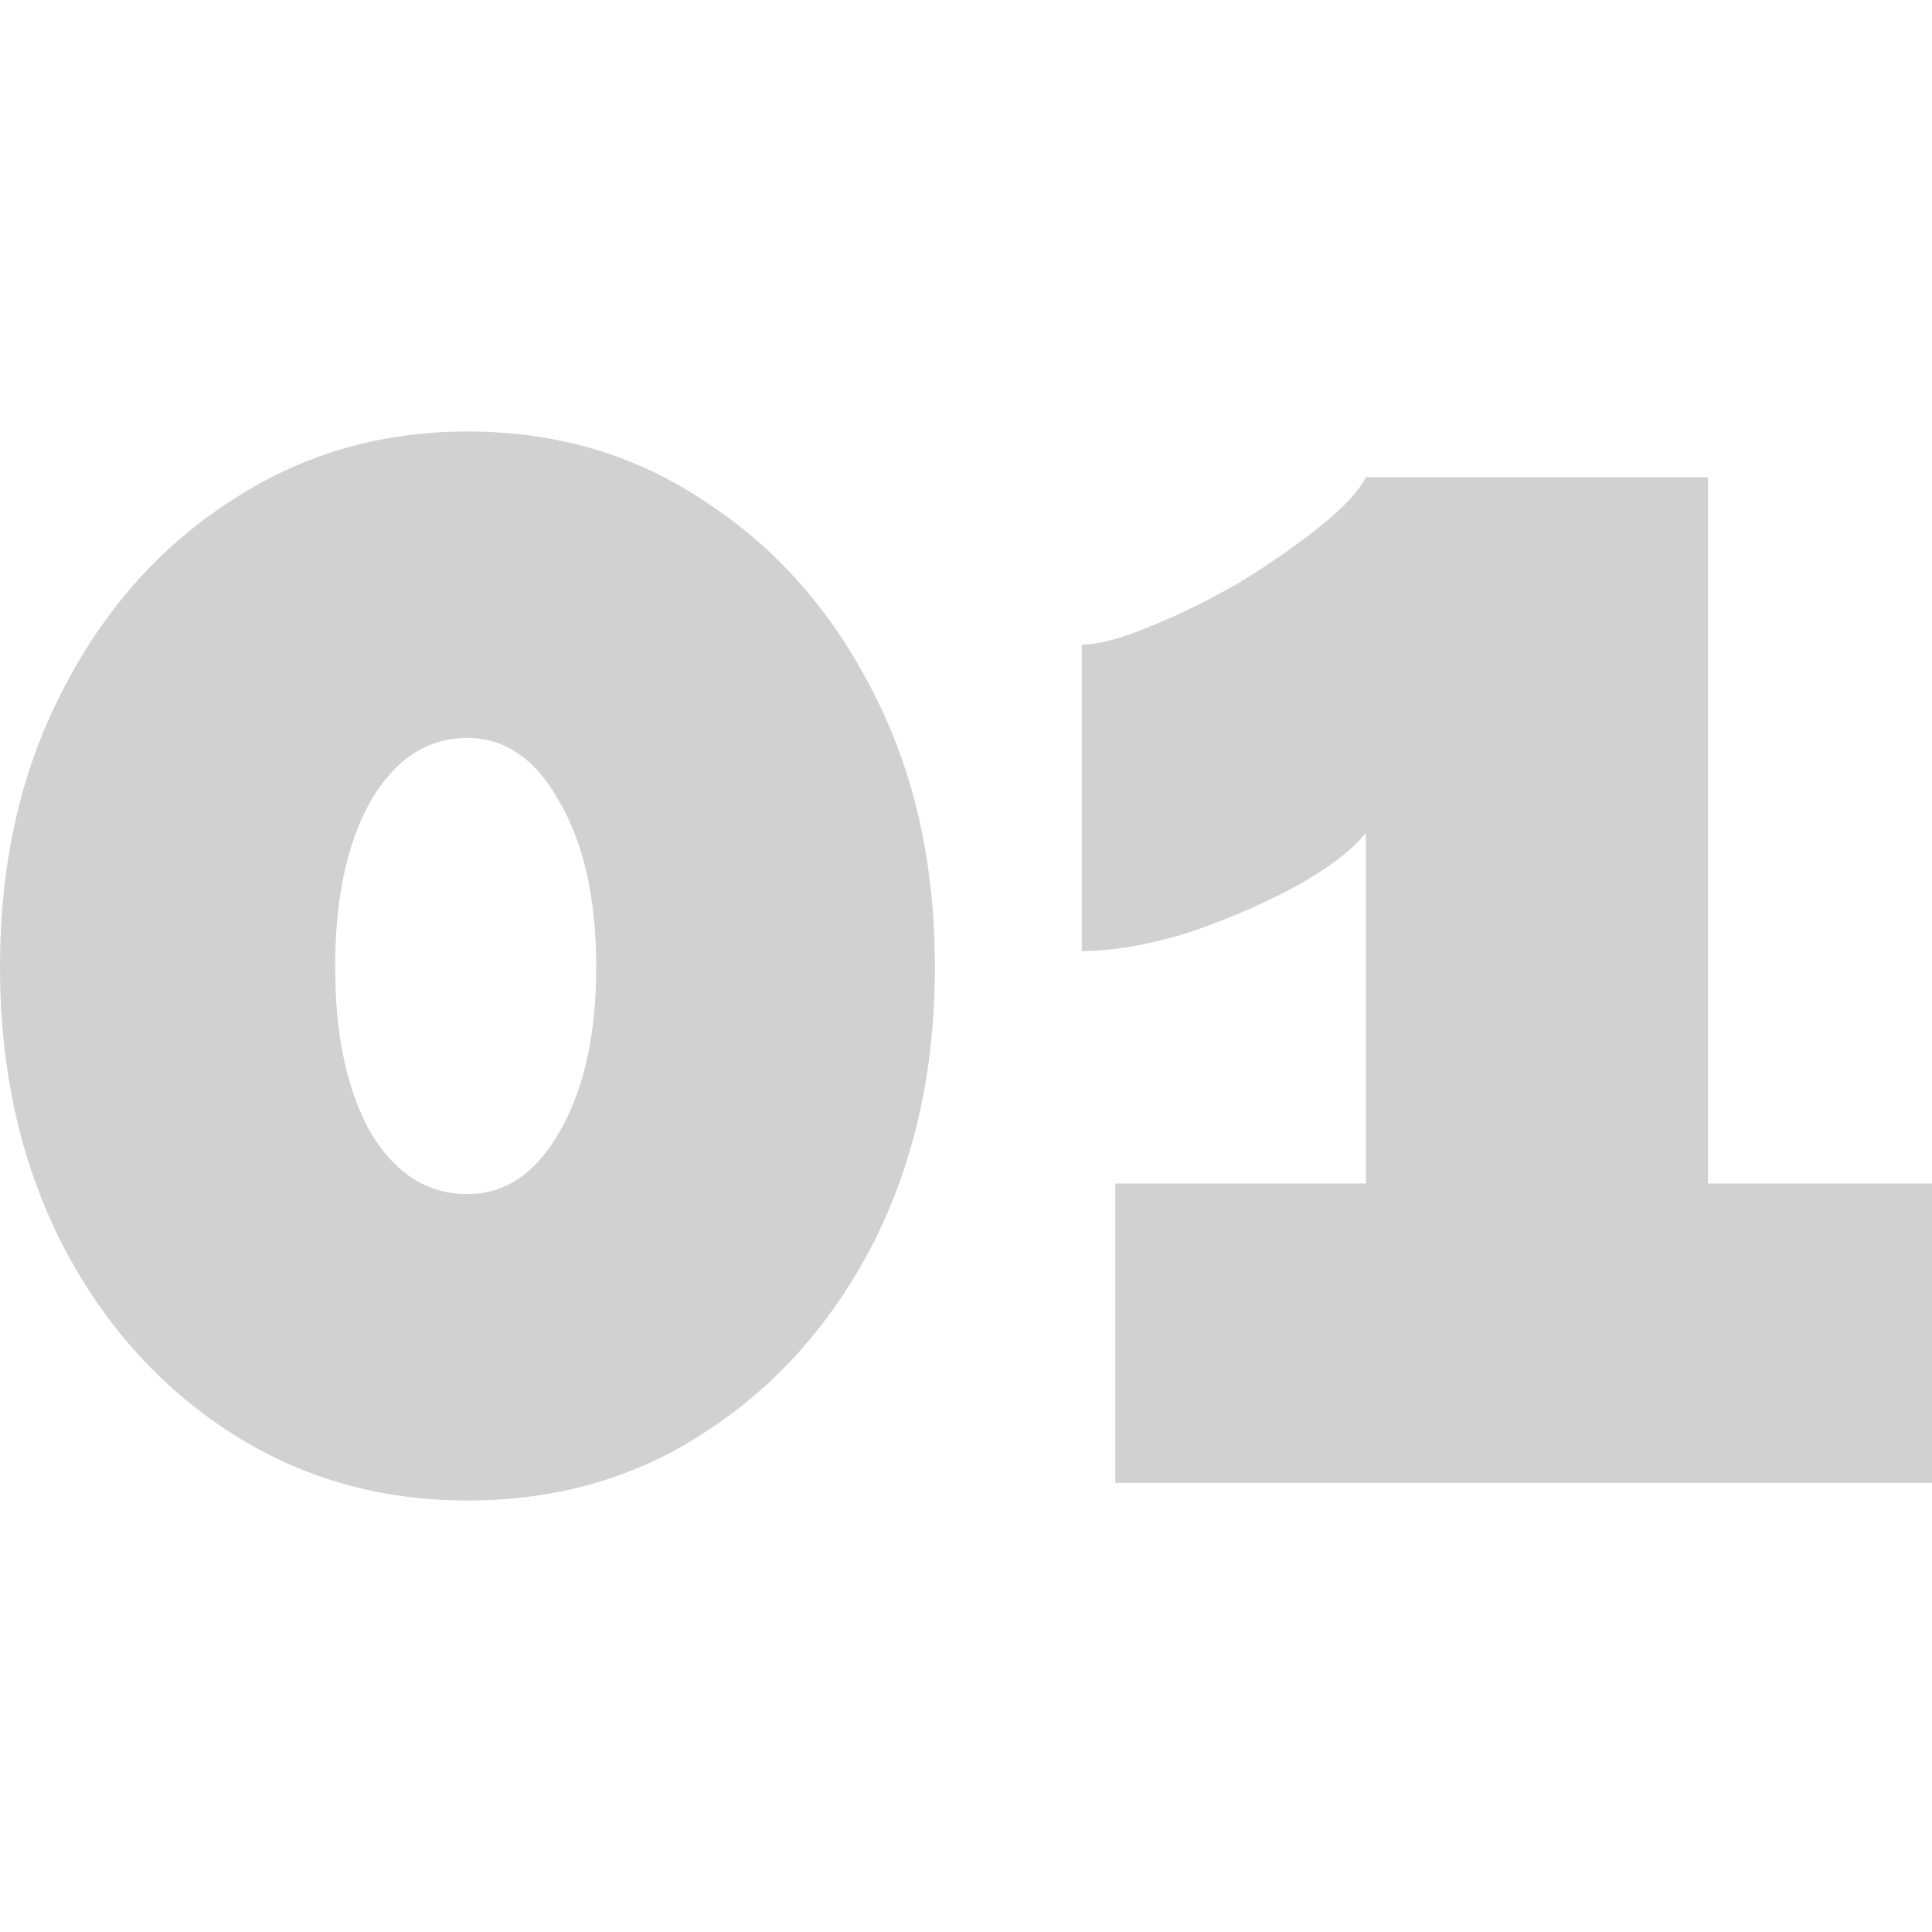
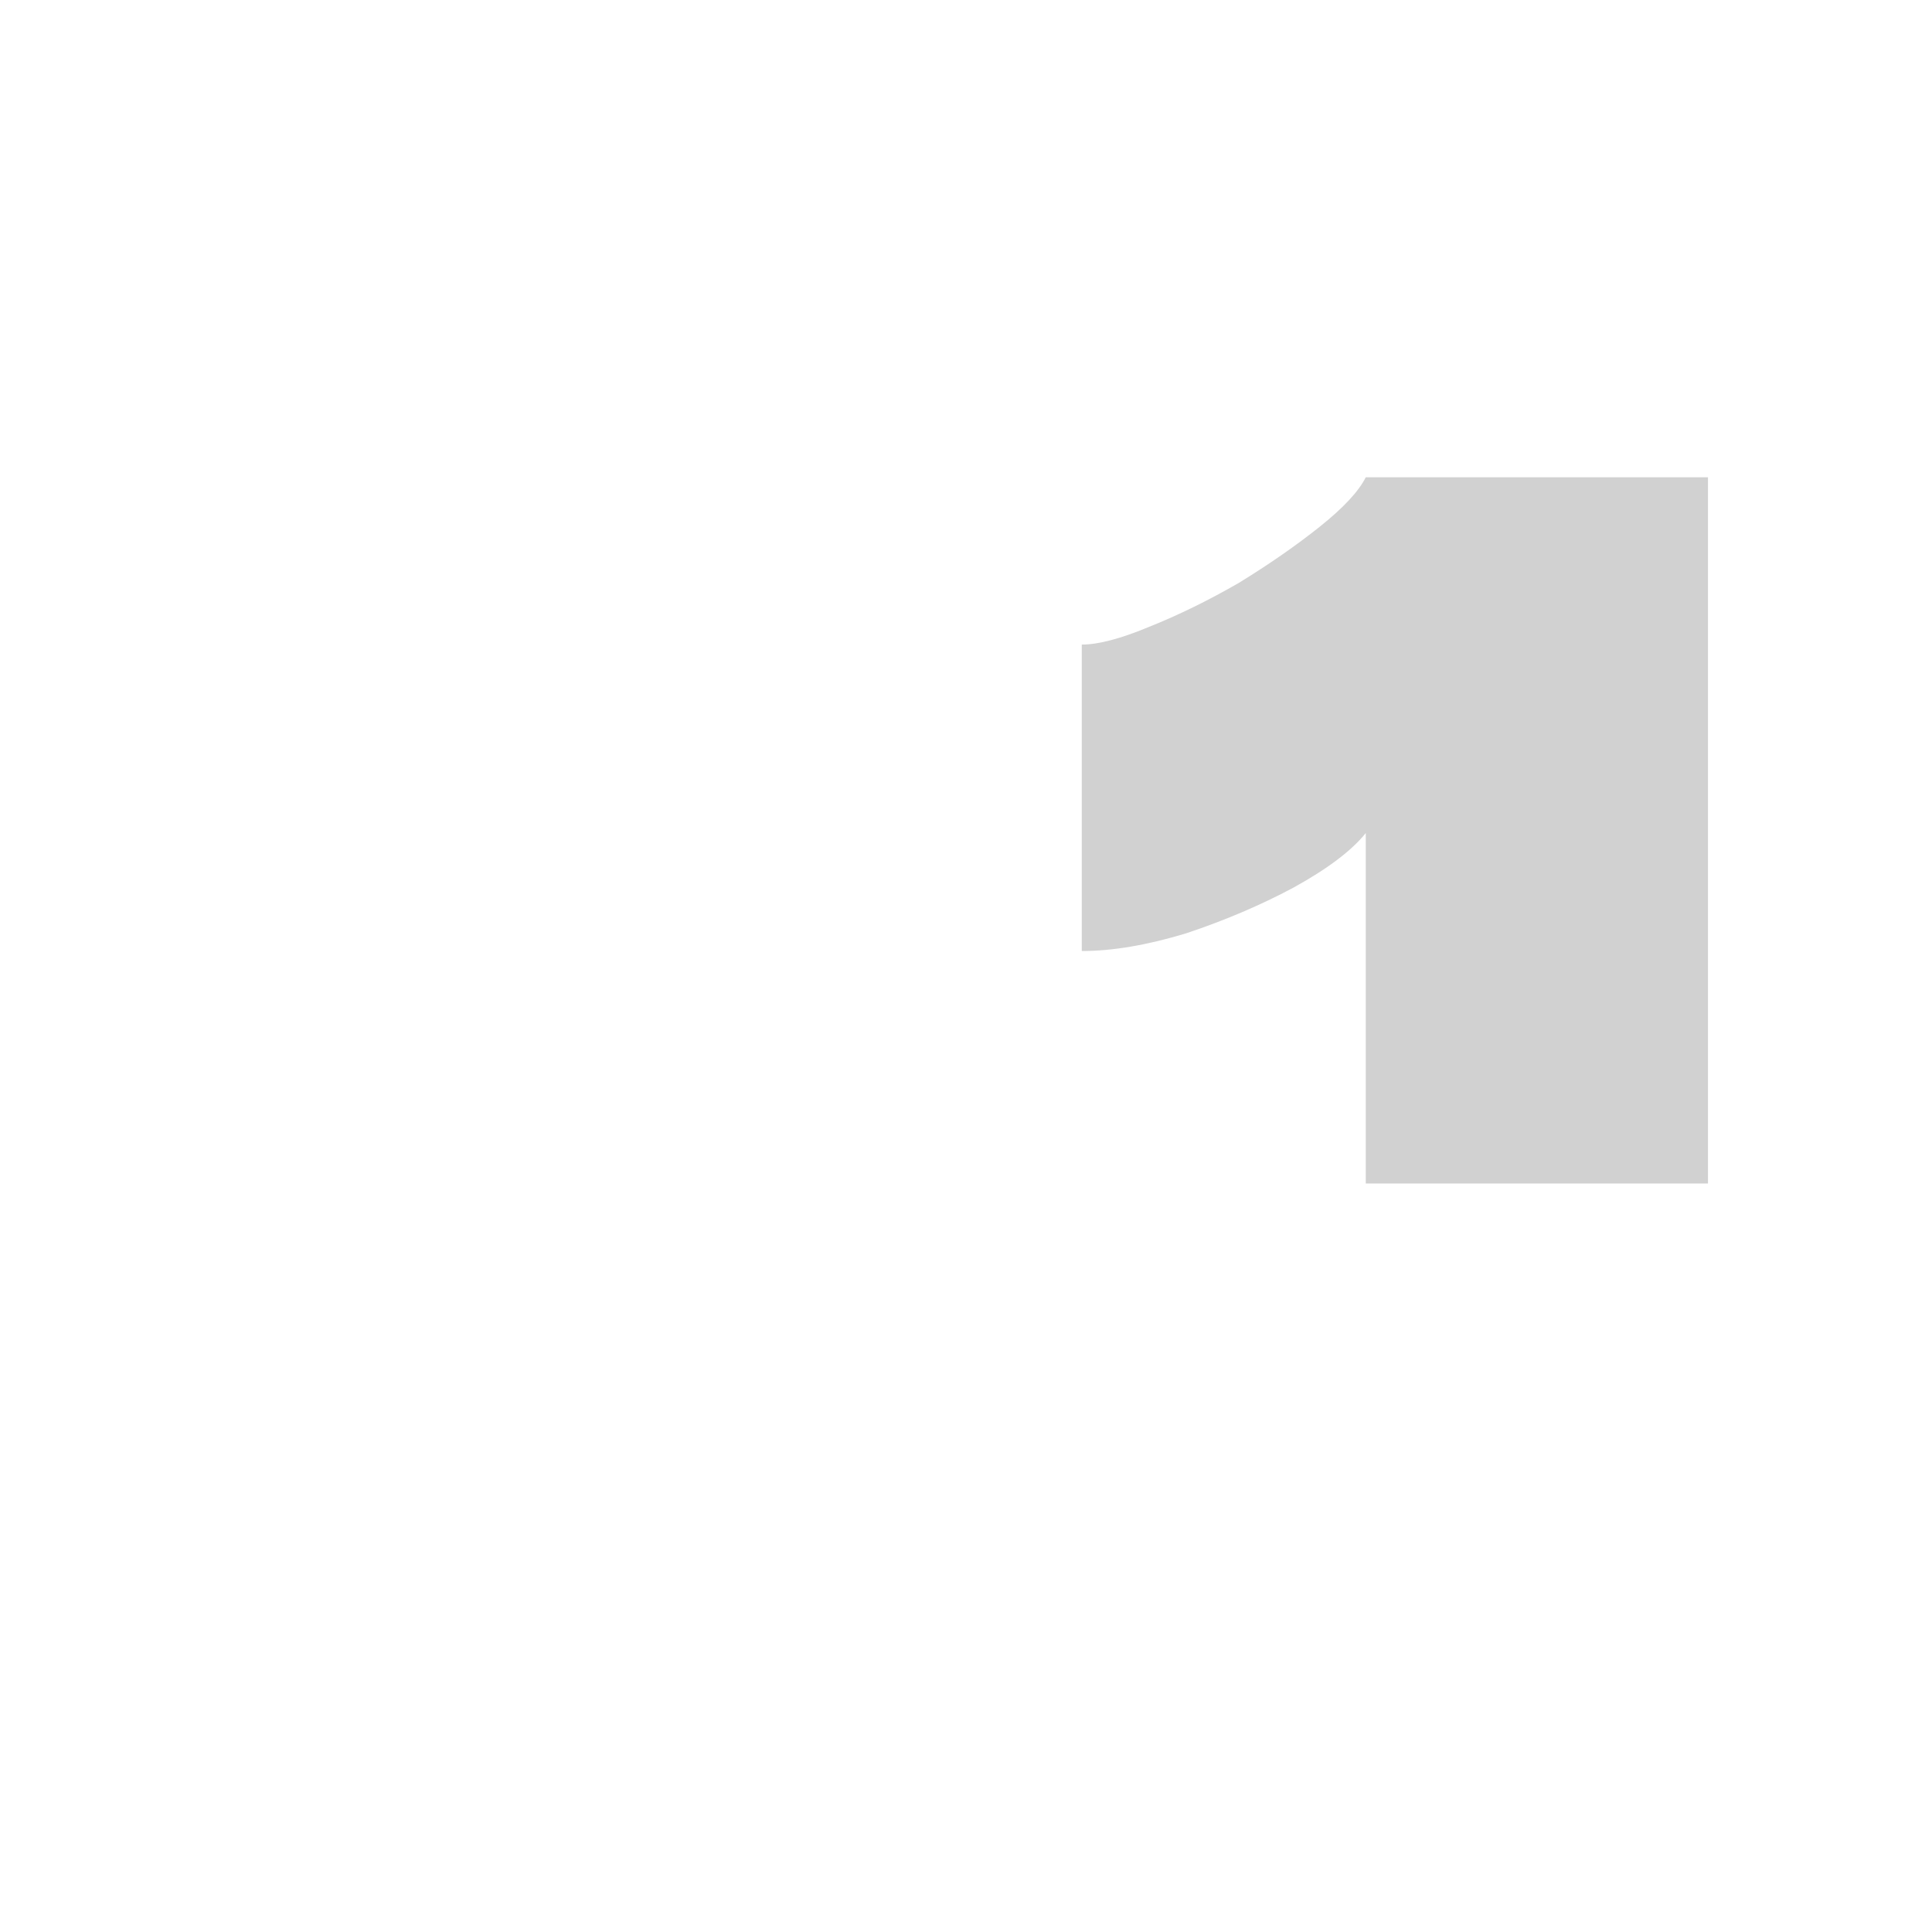
<svg xmlns="http://www.w3.org/2000/svg" width="600" height="600" viewBox="0 0 600 600" fill="none">
-   <path d="M290.343 300.273C290.343 332.361 283.951 360.985 271.169 386.145C258.387 410.94 241.039 430.448 219.126 444.669C197.579 458.89 172.927 466 145.171 466C117.78 466 93.129 458.89 71.216 444.669C49.303 430.448 31.956 410.94 19.174 386.145C6.391 360.985 0 332.361 0 300.273C0 268.186 6.391 239.744 19.174 214.949C31.956 189.789 49.303 170.099 71.216 155.878C93.129 141.293 117.78 134 145.171 134C172.927 134 197.579 141.293 219.126 155.878C241.039 170.099 258.387 189.789 271.169 214.949C283.951 239.744 290.343 268.186 290.343 300.273ZM185.162 300.273C185.162 279.125 181.327 261.987 173.658 248.86C166.354 235.733 156.858 229.17 145.171 229.17C132.754 229.17 122.711 235.733 115.041 248.86C107.737 261.987 104.085 279.125 104.085 300.273C104.085 321.422 107.737 338.56 115.041 351.687C122.711 364.449 132.754 370.83 145.171 370.83C156.858 370.83 166.354 364.449 173.658 351.687C181.327 338.56 185.162 321.422 185.162 300.273Z" fill="#D1D1D1" />
-   <path d="M600 367.549V460.53H346.361V367.549H424.151V258.705C419.768 264.175 412.282 269.826 401.691 275.661C391.465 281.13 380.326 285.87 368.274 289.881C356.222 293.528 345.448 295.351 335.953 295.351V200.181C341.065 200.181 348.005 198.358 356.77 194.712C365.9 191.065 375.213 186.507 384.708 181.038C394.204 175.204 402.604 169.37 409.908 163.535C417.212 157.701 421.96 152.596 424.151 148.221H530.427V367.549H600Z" fill="#D1D1D1" />
+   <path d="M600 367.549V460.53V367.549H424.151V258.705C419.768 264.175 412.282 269.826 401.691 275.661C391.465 281.13 380.326 285.87 368.274 289.881C356.222 293.528 345.448 295.351 335.953 295.351V200.181C341.065 200.181 348.005 198.358 356.77 194.712C365.9 191.065 375.213 186.507 384.708 181.038C394.204 175.204 402.604 169.37 409.908 163.535C417.212 157.701 421.96 152.596 424.151 148.221H530.427V367.549H600Z" fill="#D1D1D1" />
</svg>